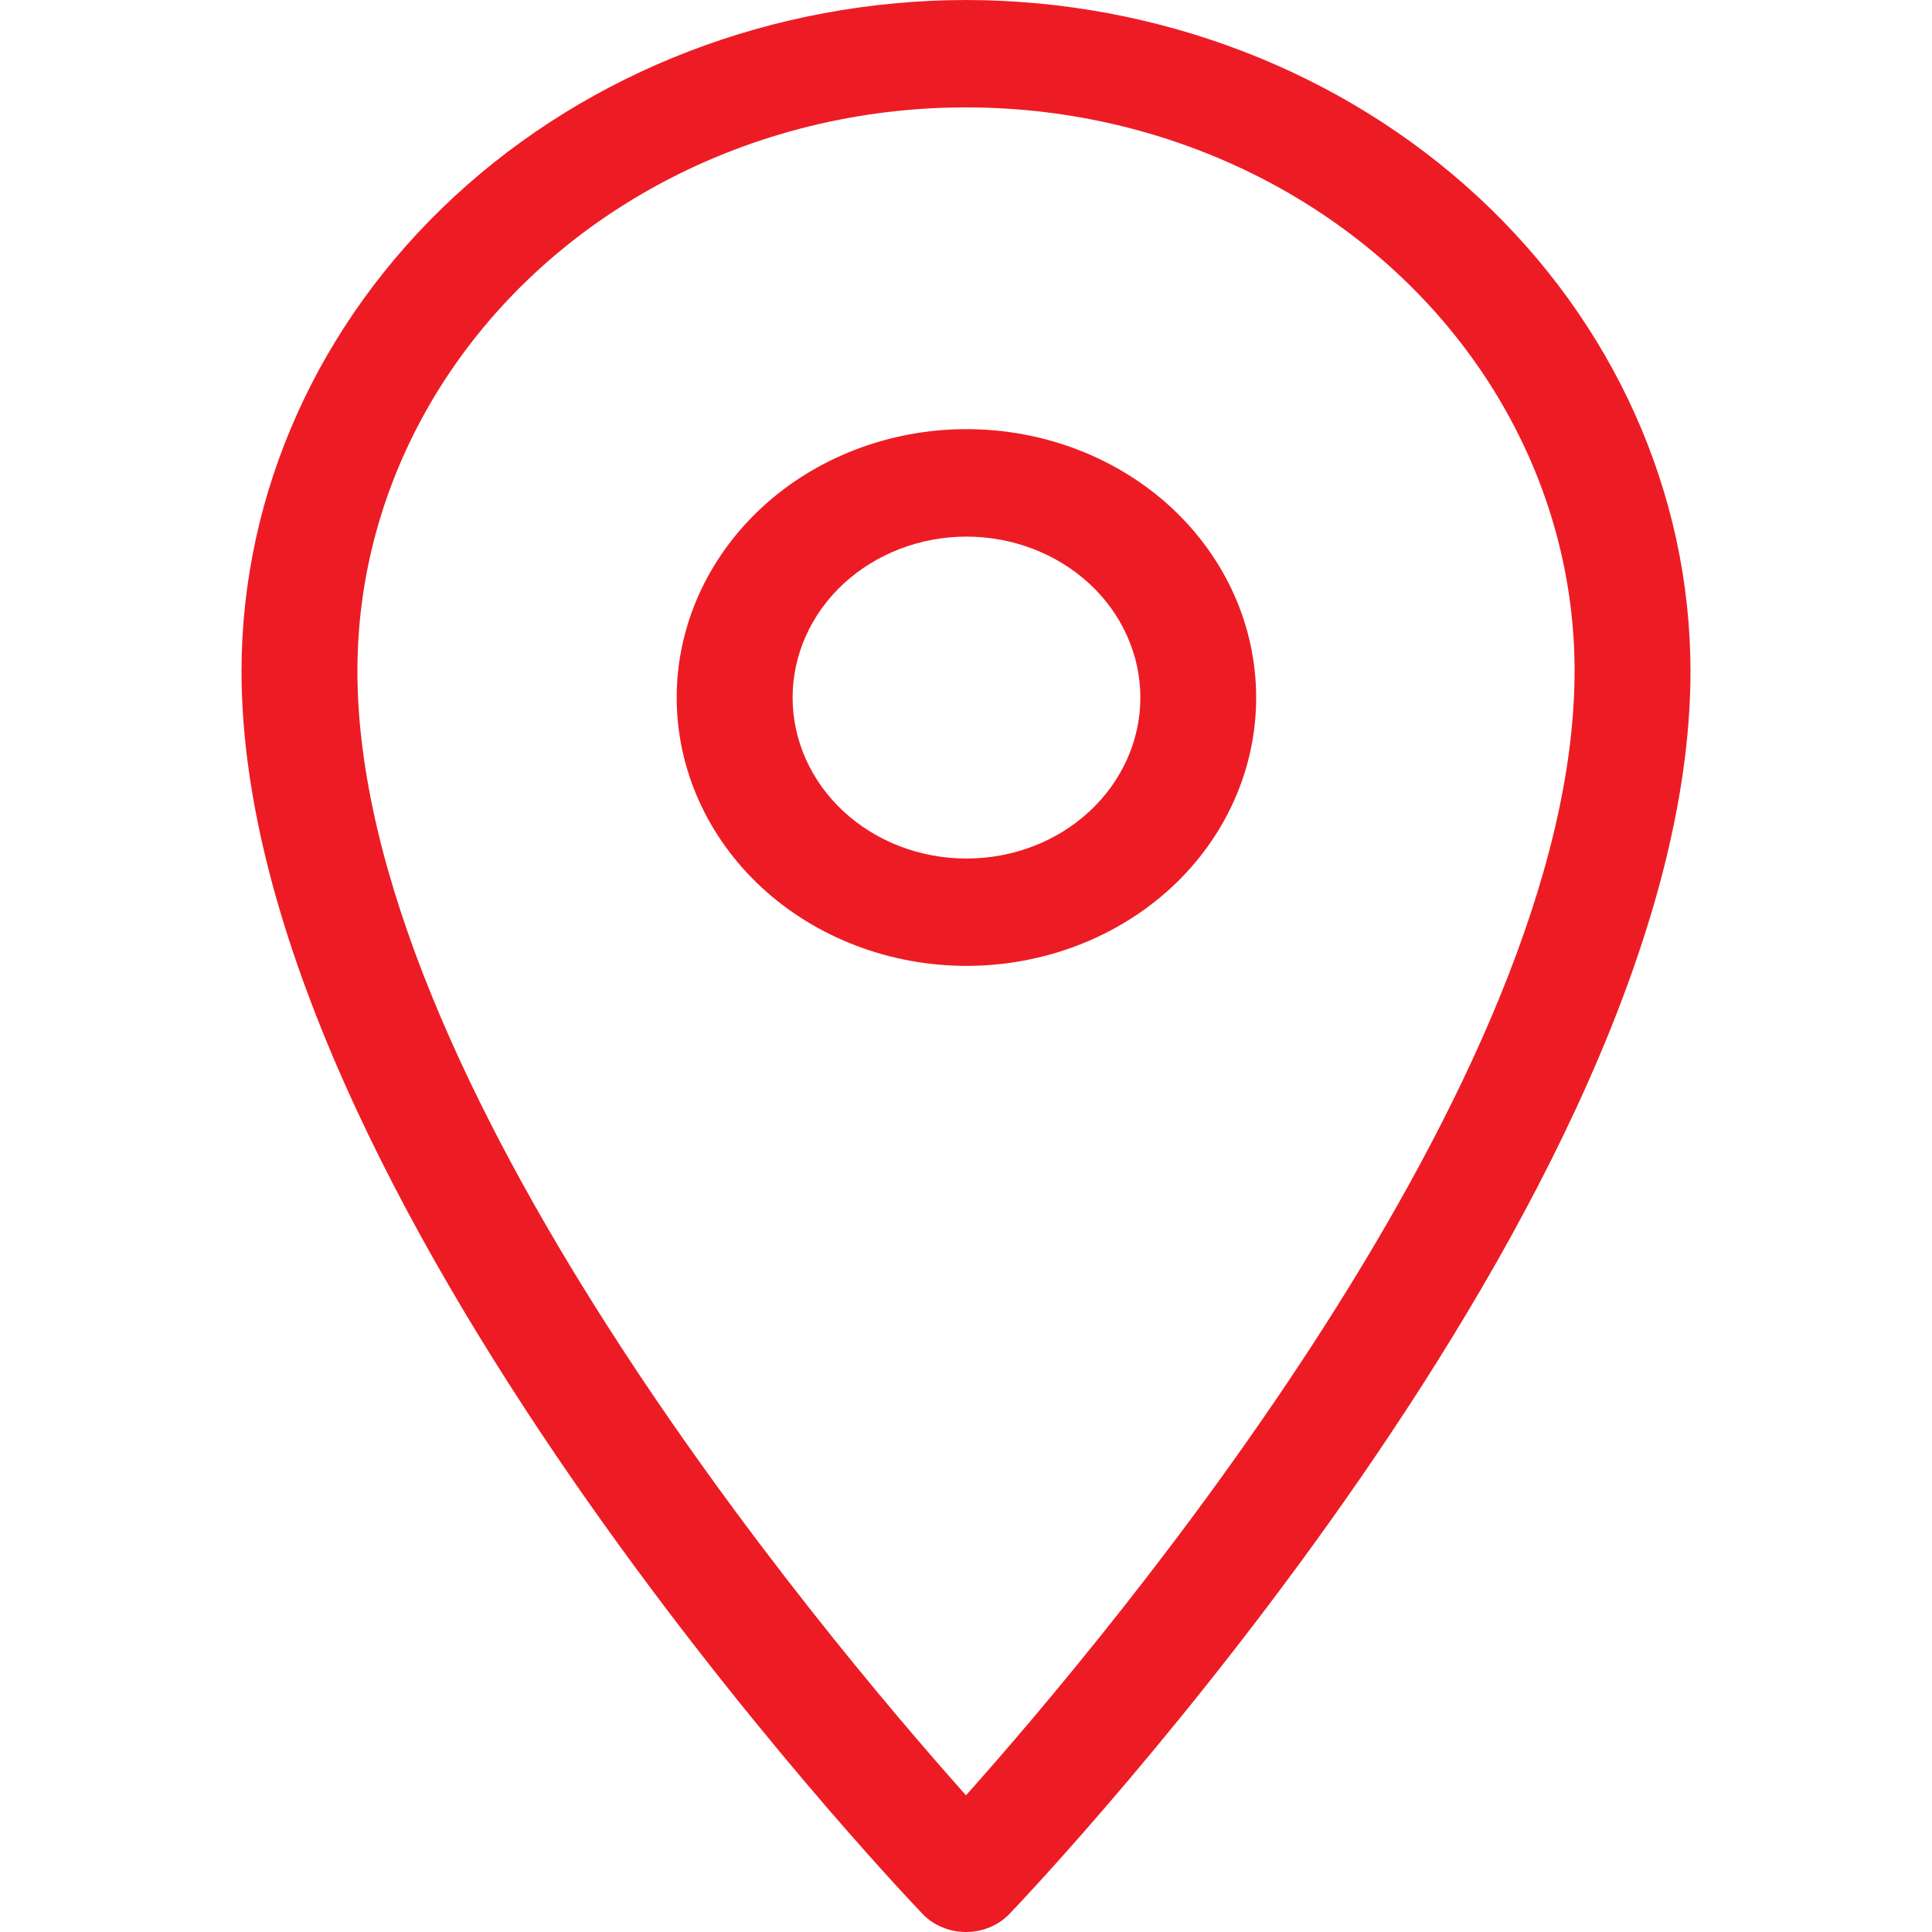
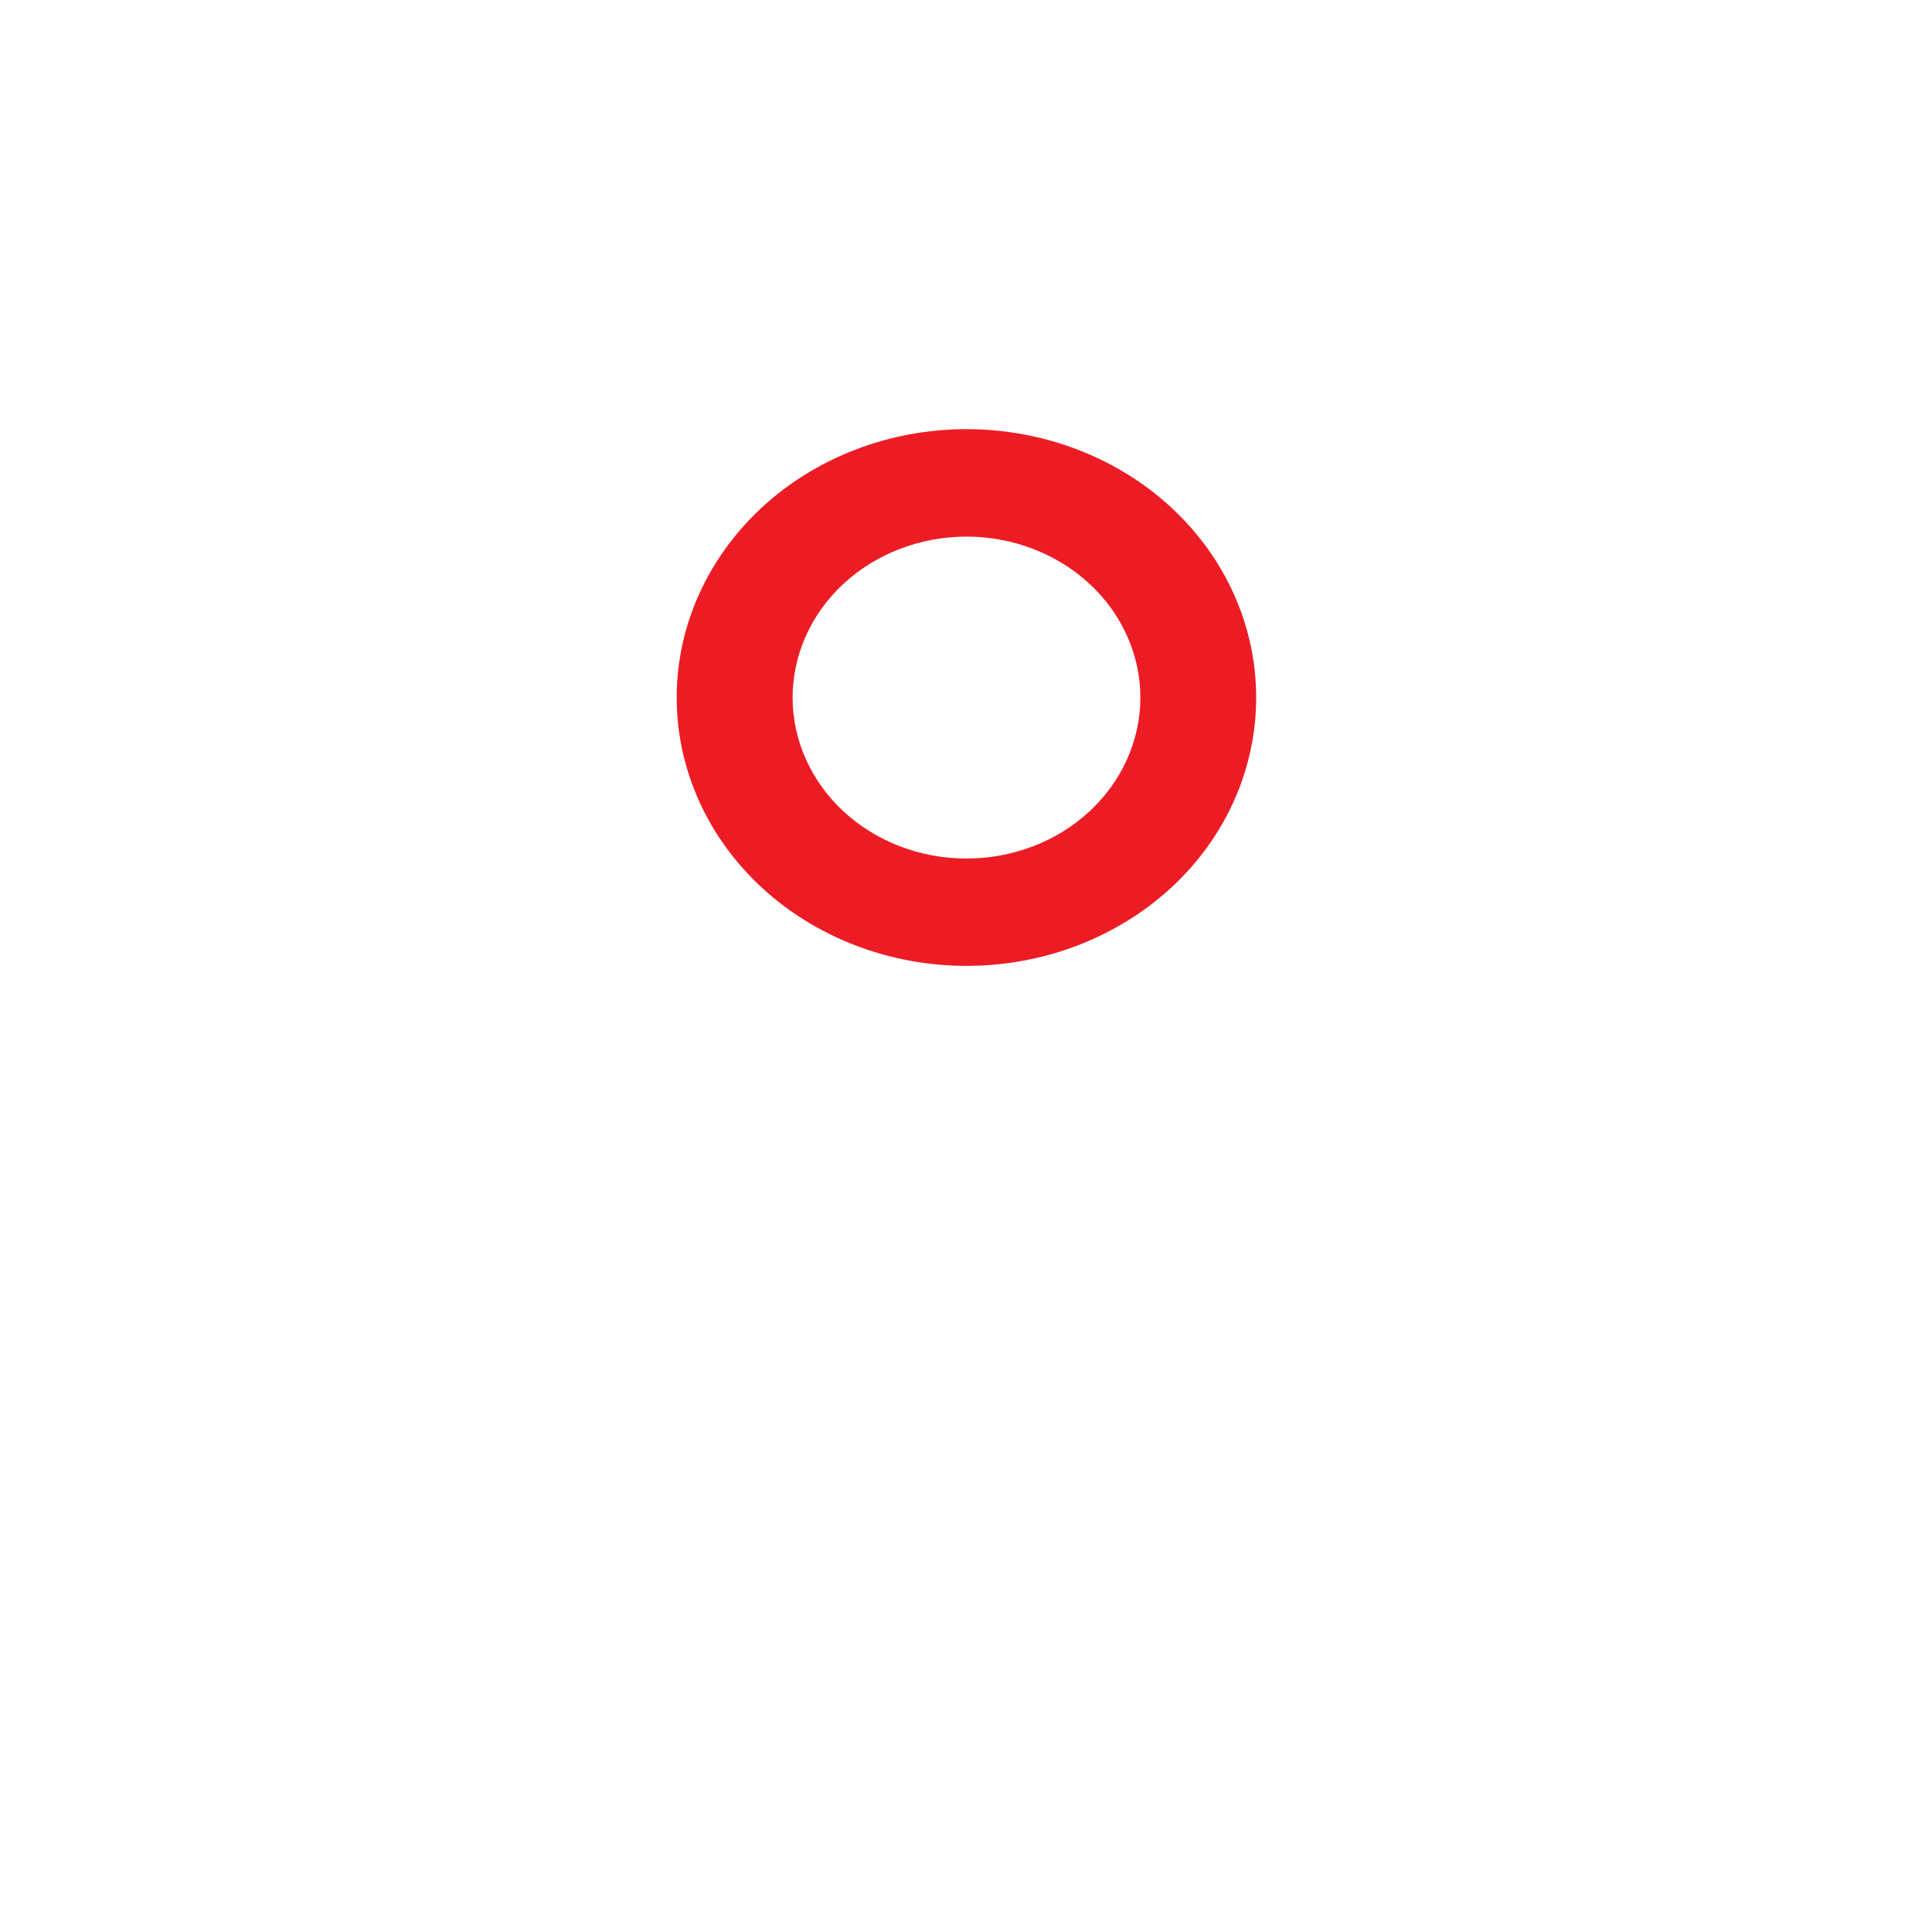
<svg xmlns="http://www.w3.org/2000/svg" width="16" height="16" viewBox="0 0 16 16" fill="none">
-   <path d="M8 0C6.41 0.002 4.885 0.588 3.76 1.63C2.636 2.671 2.002 4.082 2 5.556C2 9.898 7.41 15.61 7.64 15.85C7.731 15.945 7.862 16 8 16C8.138 16 8.269 15.945 8.36 15.85C8.59 15.61 14 9.898 14 5.556C13.998 4.082 13.364 2.671 12.24 1.63C11.115 0.588 9.59 0.002 8 0ZM8 14.868C6.79 13.511 2.96 8.946 2.96 5.556C2.96 3.888 3.92 2.348 5.48 1.514C7.039 0.681 8.96 0.681 10.52 1.514C12.079 2.348 13.04 3.888 13.04 5.556C13.04 8.946 9.21 13.511 8 14.868Z" fill="#ED1C24" />
  <path d="M8.004 3.554C7.368 3.554 6.757 3.788 6.307 4.205C5.857 4.623 5.604 5.188 5.604 5.777C5.604 6.367 5.857 6.932 6.307 7.349C6.757 7.765 7.368 7.999 8.004 7.999C8.641 7.999 9.252 7.765 9.702 7.349C10.152 6.932 10.403 6.367 10.403 5.777C10.403 5.188 10.152 4.623 9.702 4.205C9.252 3.788 8.641 3.554 8.004 3.554ZM8.004 7.11C7.622 7.11 7.256 6.97 6.986 6.72C6.716 6.47 6.564 6.13 6.564 5.777C6.564 5.424 6.716 5.084 6.986 4.834C7.256 4.585 7.622 4.444 8.004 4.444C8.386 4.444 8.752 4.585 9.022 4.834C9.292 5.084 9.444 5.424 9.444 5.777C9.444 6.13 9.292 6.47 9.022 6.72C8.752 6.97 8.386 7.11 8.004 7.11Z" fill="#ED1C24" />
</svg>